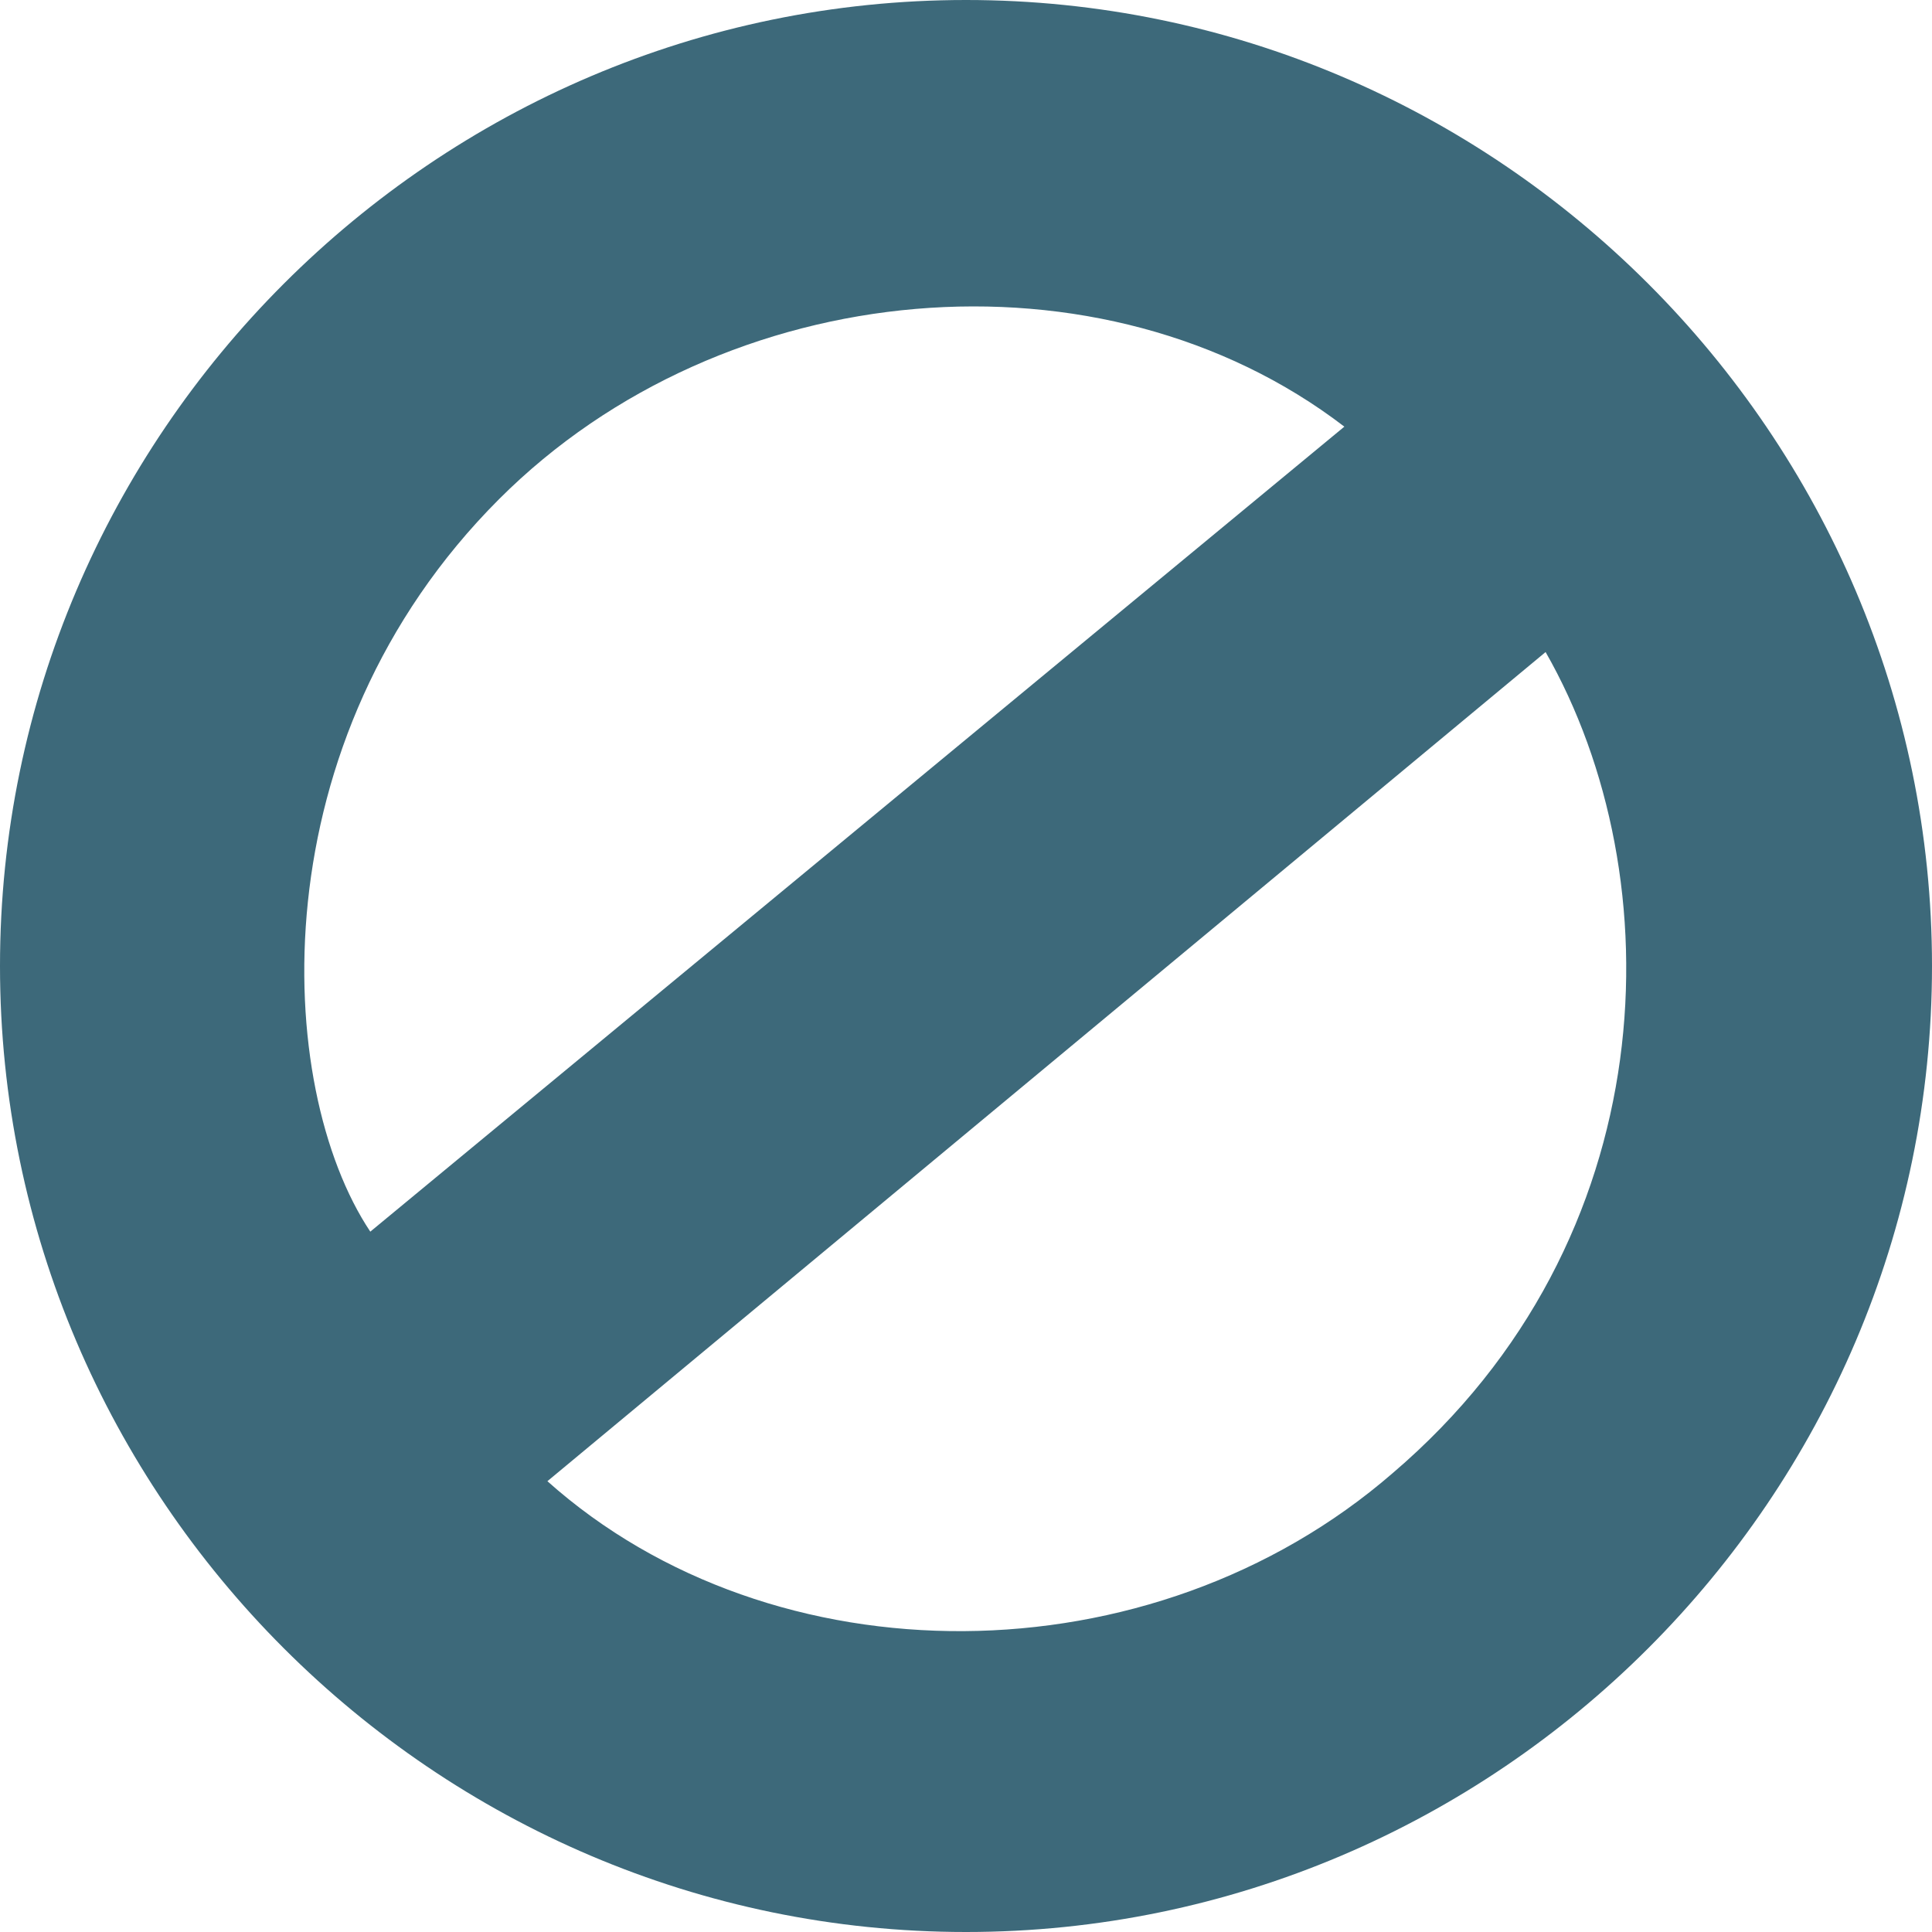
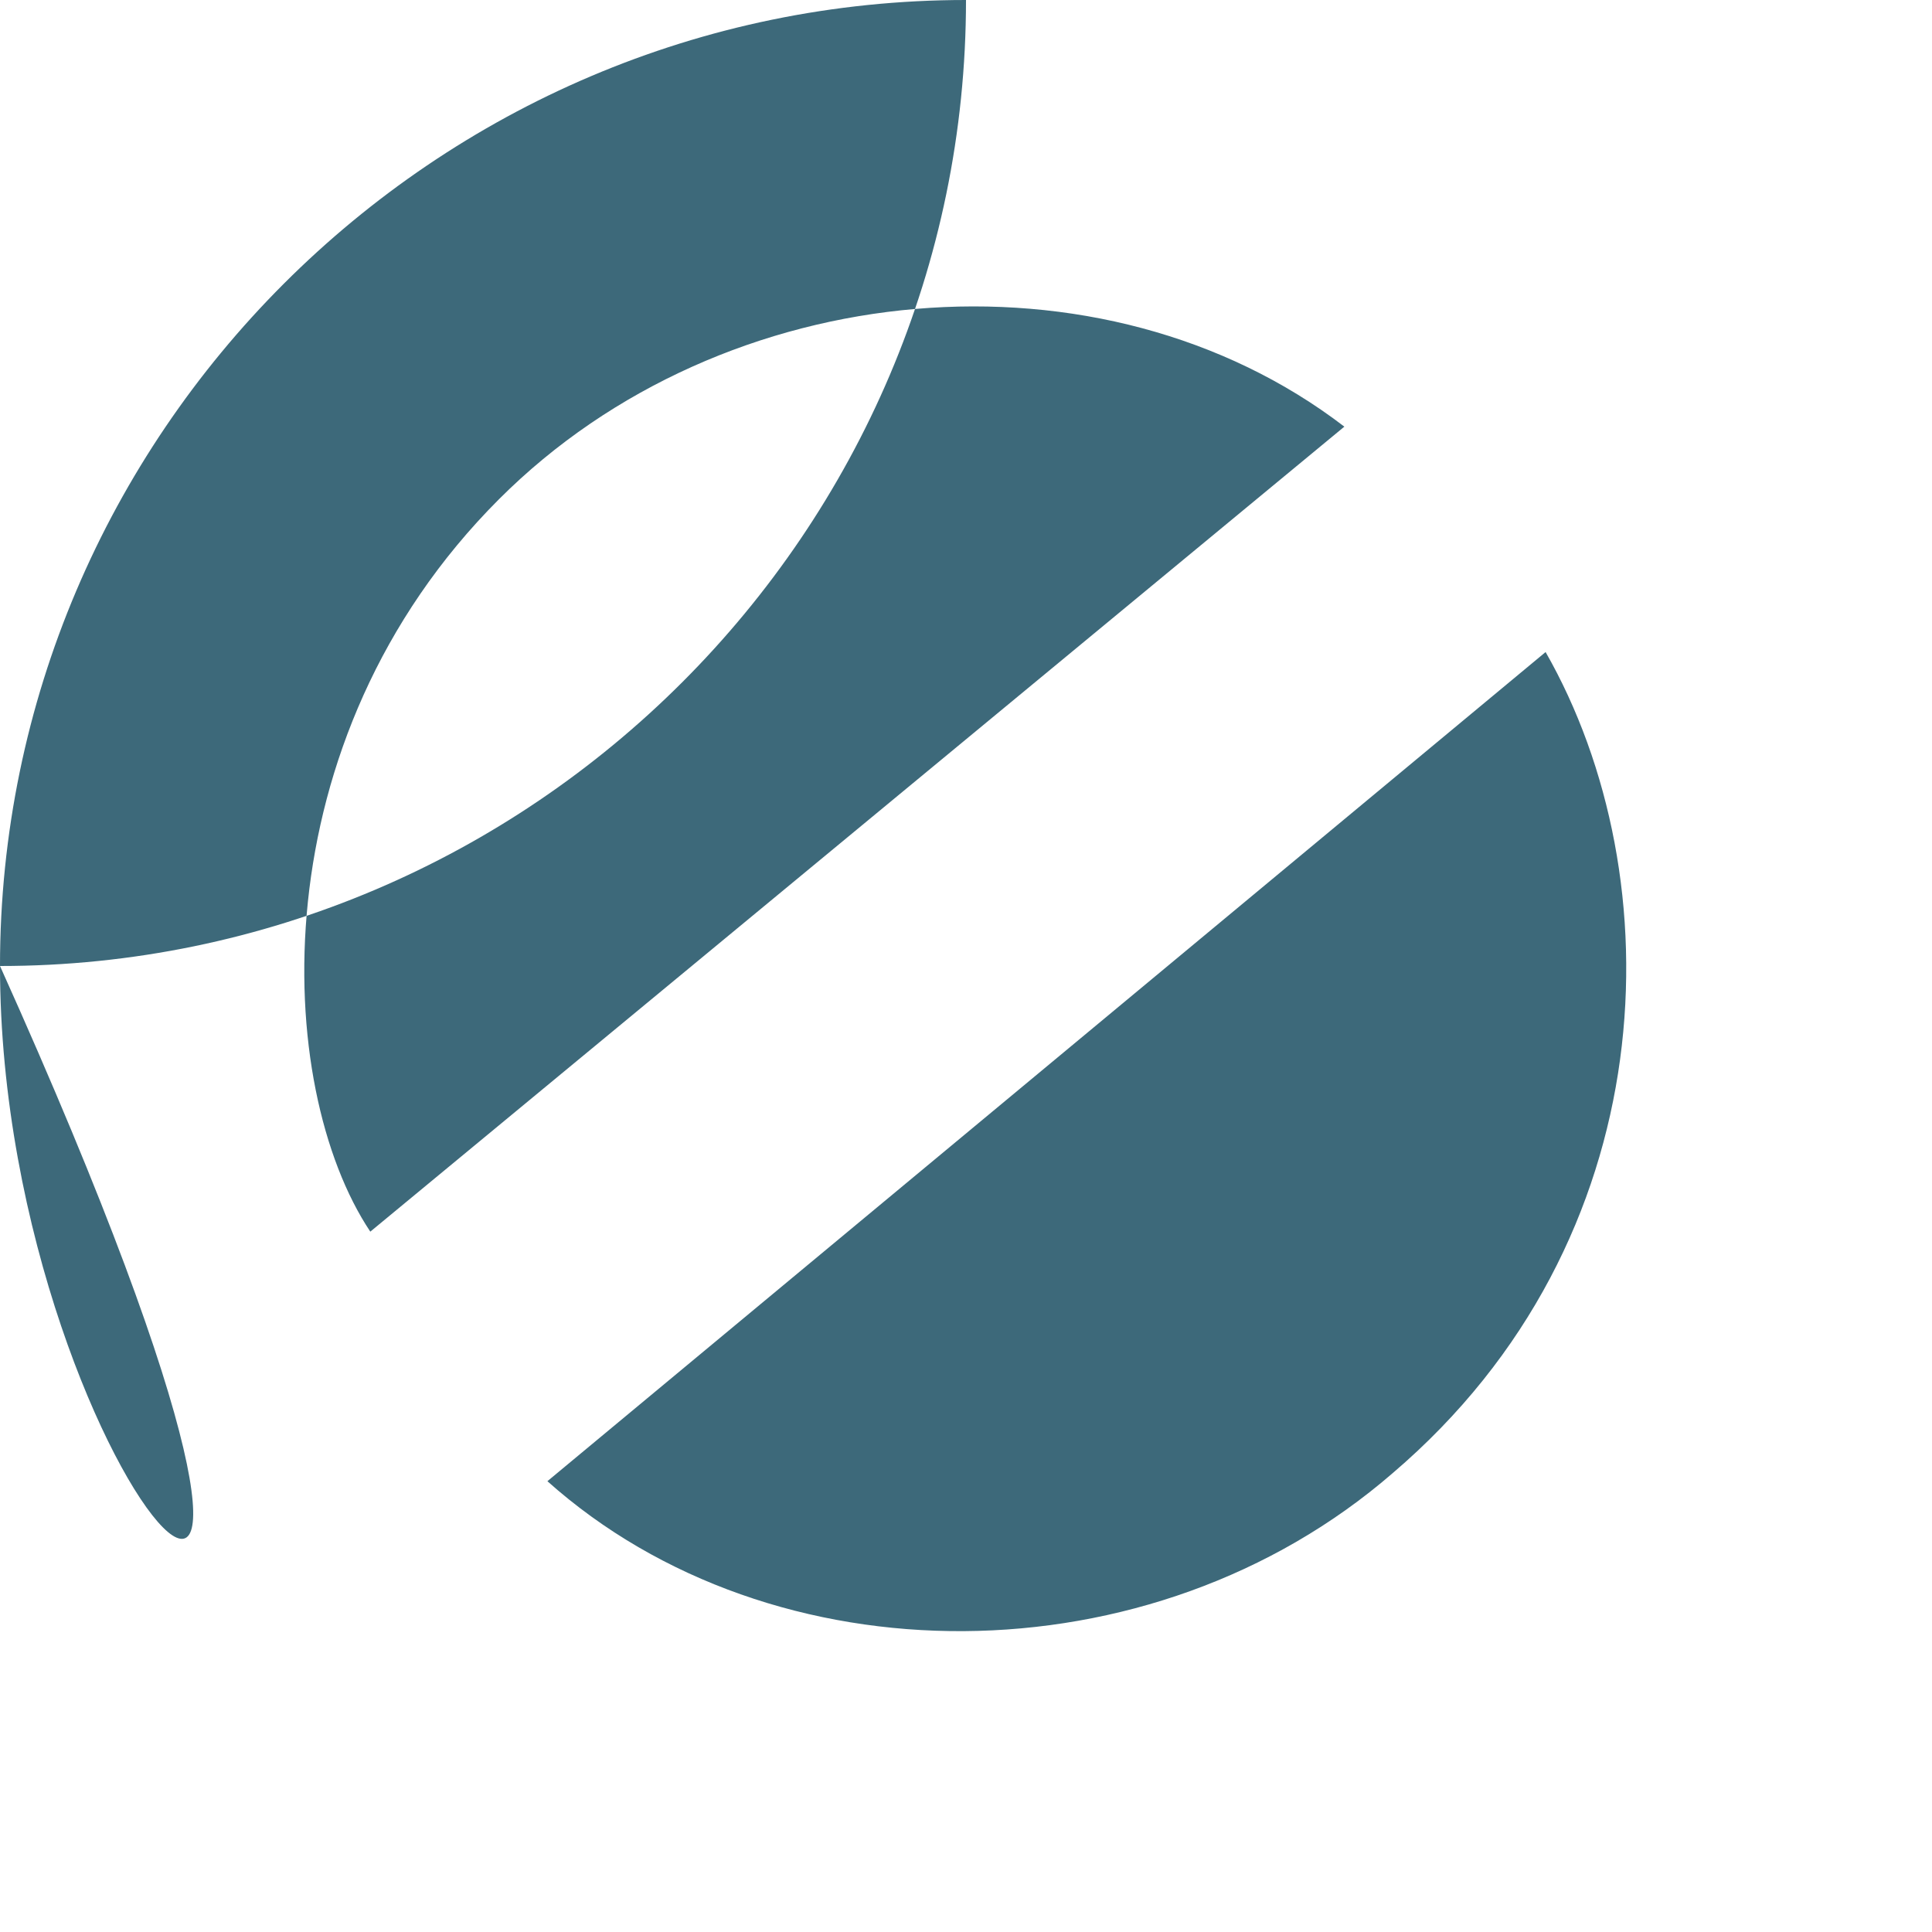
<svg xmlns="http://www.w3.org/2000/svg" version="1.1" id="Layer_1" x="0px" y="0px" width="24px" height="24px" viewBox="0 0 24 24" style="enable-background:new 0 0 24 24;" xml:space="preserve">
  <style type="text/css">
	.st0{fill:#3D697A;}
</style>
  <g id="back">
</g>
  <g>
    <g>
-       <path class="st0" d="M12,0c6.6,0,12,5.4,12,12c0,6.6-5.4,12-12,12C5.4,24,0,18.6,0,12C0,5.4,5.4,0,12,0z M6.8,18.4    c2.8,2.5,7.5,2.5,10.5-0.1c3.4-2.9,3.5-7.4,1.9-10.2L6.8,18.4z M16.7,5.3C13.7,3,9,3.4,6.2,6.2c-3,3-2.8,7.3-1.6,9.1L16.7,5.3z" />
+       <path class="st0" d="M12,0c0,6.6-5.4,12-12,12C5.4,24,0,18.6,0,12C0,5.4,5.4,0,12,0z M6.8,18.4    c2.8,2.5,7.5,2.5,10.5-0.1c3.4-2.9,3.5-7.4,1.9-10.2L6.8,18.4z M16.7,5.3C13.7,3,9,3.4,6.2,6.2c-3,3-2.8,7.3-1.6,9.1L16.7,5.3z" />
    </g>
  </g>
</svg>